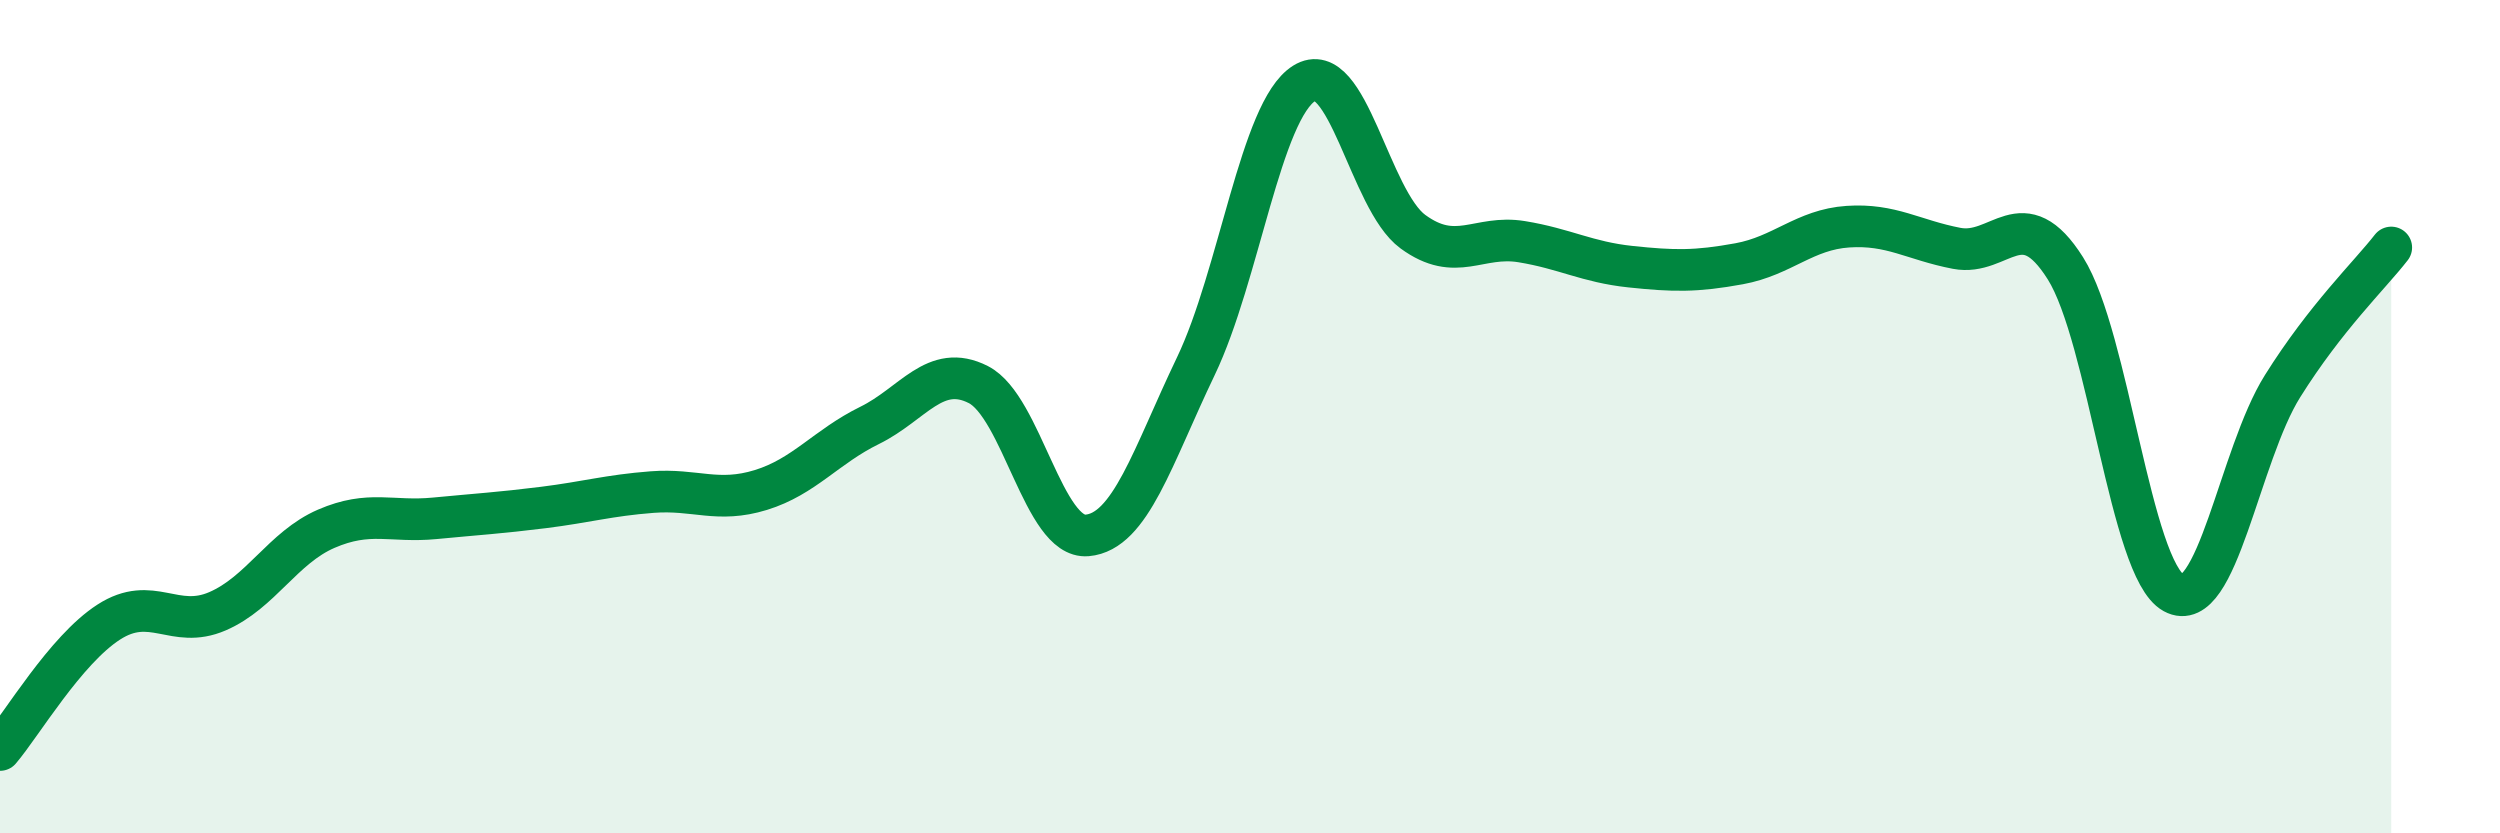
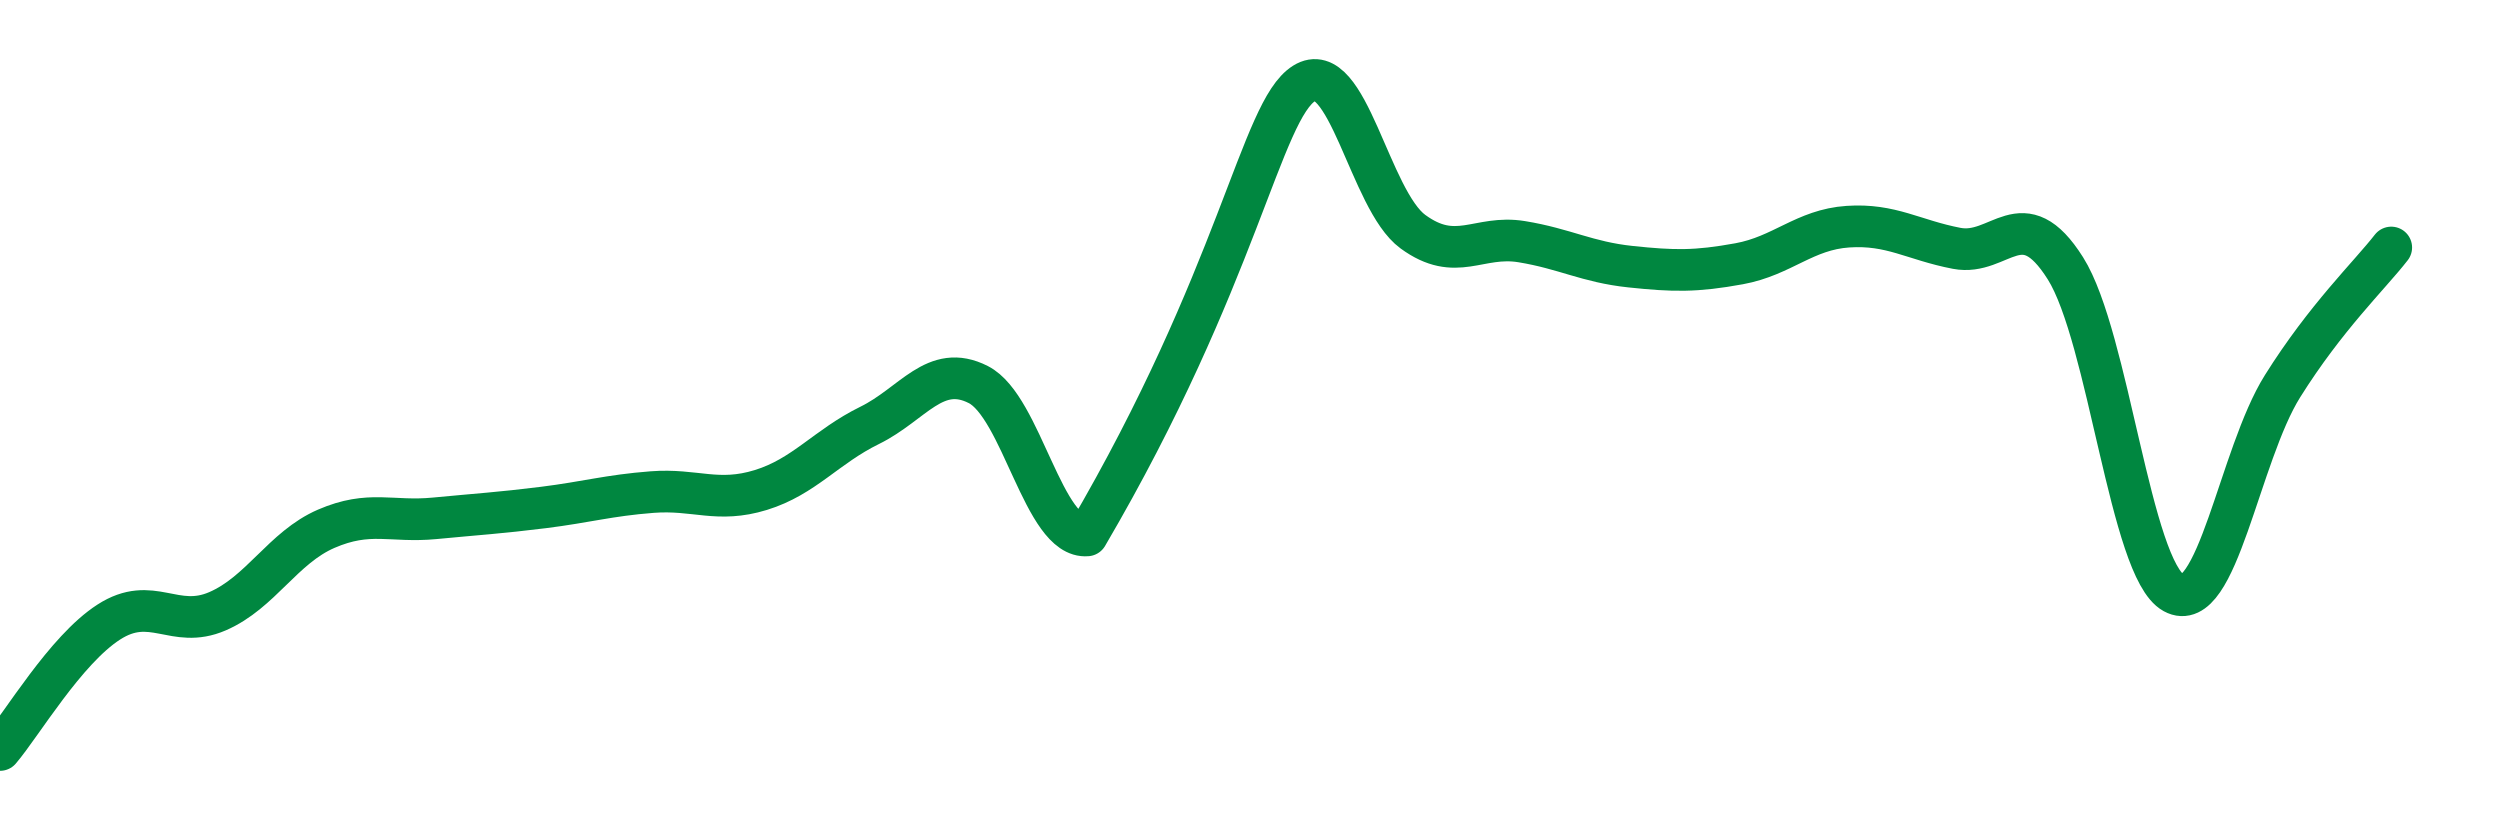
<svg xmlns="http://www.w3.org/2000/svg" width="60" height="20" viewBox="0 0 60 20">
-   <path d="M 0,18 C 0.52,17.39 1.57,15.6 2.61,14.93 C 3.65,14.26 4.18,15.12 5.22,14.67 C 6.26,14.22 6.79,13.14 7.83,12.69 C 8.87,12.24 9.39,12.54 10.43,12.44 C 11.47,12.34 12,12.31 13.04,12.18 C 14.08,12.05 14.61,11.89 15.65,11.81 C 16.69,11.73 17.22,12.08 18.26,11.76 C 19.3,11.44 19.83,10.72 20.87,10.21 C 21.91,9.7 22.44,8.7 23.48,9.23 C 24.52,9.76 25.05,12.94 26.09,12.85 C 27.13,12.76 27.66,10.96 28.7,8.79 C 29.74,6.62 30.26,2.65 31.3,2 C 32.34,1.35 32.87,4.8 33.91,5.56 C 34.95,6.32 35.48,5.63 36.52,5.8 C 37.56,5.97 38.09,6.29 39.13,6.4 C 40.17,6.51 40.7,6.52 41.74,6.33 C 42.78,6.14 43.31,5.51 44.35,5.44 C 45.39,5.37 45.92,5.76 46.96,5.96 C 48,6.16 48.53,4.79 49.57,6.44 C 50.61,8.09 51.13,13.66 52.17,14.23 C 53.21,14.8 53.74,10.93 54.78,9.27 C 55.82,7.61 56.87,6.61 57.39,5.94L57.39 20L0 20Z" fill="#008740" opacity="0.1" stroke-linecap="round" stroke-linejoin="round" />
-   <path d="M 0,18 C 0.52,17.39 1.57,15.6 2.61,14.93 C 3.65,14.26 4.18,15.12 5.22,14.67 C 6.26,14.22 6.79,13.14 7.83,12.69 C 8.87,12.24 9.39,12.54 10.43,12.44 C 11.47,12.34 12,12.31 13.04,12.18 C 14.08,12.05 14.61,11.89 15.65,11.81 C 16.69,11.73 17.22,12.08 18.26,11.76 C 19.3,11.44 19.83,10.72 20.87,10.21 C 21.91,9.7 22.44,8.7 23.48,9.23 C 24.52,9.76 25.05,12.94 26.09,12.85 C 27.13,12.76 27.66,10.96 28.7,8.79 C 29.74,6.62 30.26,2.65 31.3,2 C 32.34,1.35 32.87,4.8 33.91,5.56 C 34.95,6.32 35.48,5.63 36.52,5.8 C 37.56,5.97 38.09,6.29 39.13,6.4 C 40.17,6.51 40.7,6.52 41.74,6.33 C 42.78,6.14 43.31,5.51 44.35,5.44 C 45.39,5.37 45.92,5.76 46.96,5.96 C 48,6.16 48.53,4.79 49.57,6.44 C 50.61,8.09 51.13,13.66 52.17,14.23 C 53.21,14.8 53.74,10.93 54.78,9.27 C 55.82,7.61 56.87,6.61 57.39,5.94" stroke="#008740" stroke-width="1" fill="none" stroke-linecap="round" stroke-linejoin="round" />
+   <path d="M 0,18 C 0.52,17.39 1.57,15.6 2.61,14.93 C 3.65,14.26 4.18,15.12 5.22,14.67 C 6.26,14.22 6.79,13.14 7.83,12.69 C 8.87,12.24 9.39,12.54 10.43,12.44 C 11.47,12.34 12,12.31 13.04,12.18 C 14.08,12.05 14.61,11.89 15.65,11.81 C 16.69,11.73 17.22,12.08 18.26,11.76 C 19.3,11.44 19.83,10.72 20.87,10.21 C 21.91,9.7 22.44,8.7 23.48,9.23 C 24.52,9.76 25.05,12.94 26.09,12.85 C 29.74,6.62 30.26,2.65 31.3,2 C 32.34,1.35 32.87,4.8 33.91,5.56 C 34.95,6.32 35.48,5.63 36.52,5.8 C 37.56,5.97 38.09,6.29 39.13,6.4 C 40.17,6.51 40.7,6.52 41.74,6.33 C 42.78,6.14 43.31,5.51 44.35,5.44 C 45.39,5.37 45.92,5.76 46.96,5.96 C 48,6.16 48.53,4.79 49.57,6.44 C 50.61,8.09 51.13,13.66 52.17,14.23 C 53.21,14.8 53.74,10.93 54.78,9.27 C 55.82,7.61 56.87,6.61 57.39,5.94" stroke="#008740" stroke-width="1" fill="none" stroke-linecap="round" stroke-linejoin="round" />
</svg>